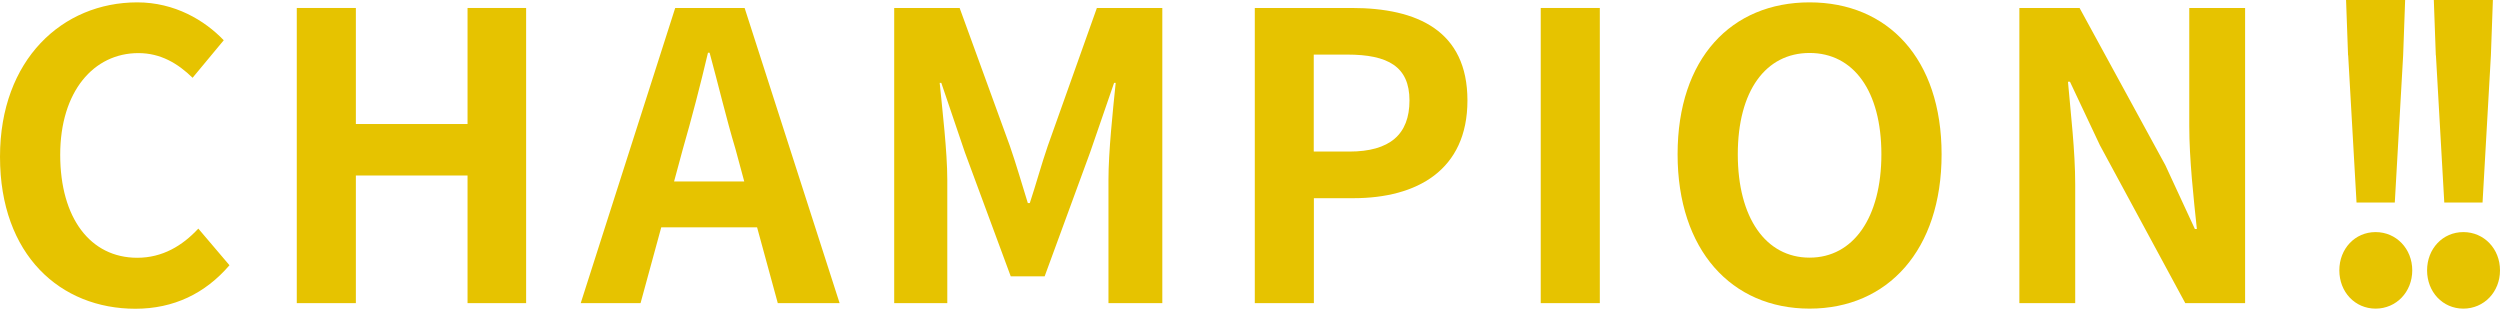
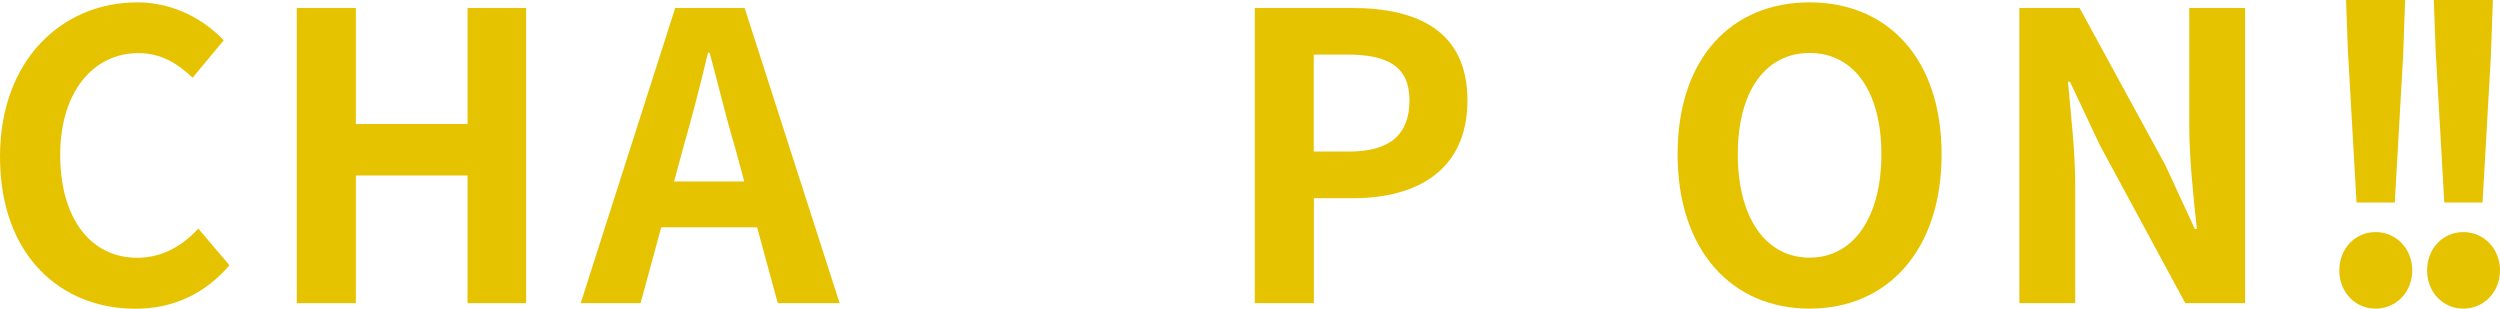
<svg xmlns="http://www.w3.org/2000/svg" viewBox="0 0 200.57 24.77">
  <g fill="#e6c300">
    <path d="m0 12.58c0-7.81 5.02-12.39 11.01-12.39 3.01 0 5.41 1.44 6.94 3.04l-2.5 3.01c-1.18-1.15-2.56-1.98-4.35-1.98-3.58 0-6.27 3.07-6.27 8.16s2.43 8.26 6.18 8.26c2.02 0 3.62-.96 4.9-2.34l2.5 2.94c-1.95 2.27-4.48 3.49-7.55 3.49-6 0-10.86-4.29-10.86-12.19z" />
    <path d="m23.81.64h4.74v9.31h8.96v-9.31h4.7v23.68h-4.7v-10.24h-8.96v10.24h-4.74z" />
    <path d="m60.73 18.24h-7.68l-1.66 6.08h-4.8l7.58-23.68h5.57l7.62 23.68h-4.96l-1.66-6.08zm-1.02-3.68-.7-2.59c-.74-2.46-1.38-5.18-2.08-7.74h-.13c-.61 2.59-1.31 5.28-2.02 7.74l-.7 2.59z" />
-     <path d="m71.74.64h5.25l4.03 11.07c.51 1.47.96 3.04 1.44 4.58h.16c.51-1.54.93-3.1 1.44-4.58l3.94-11.07h5.25v23.68h-4.32v-9.89c0-2.24.35-5.54.58-7.78h-.13l-1.92 5.57-3.65 9.95h-2.72l-3.68-9.95-1.89-5.57h-.13c.22 2.24.61 5.54.61 7.78v9.89h-4.26z" />
    <path d="m100.67.64h7.78c5.25 0 9.28 1.82 9.28 7.42s-4.06 7.84-9.15 7.84h-3.17v8.42h-4.74zm7.58 11.52c3.26 0 4.83-1.38 4.83-4.1s-1.73-3.68-4.99-3.68h-2.69v7.78z" />
-     <path d="m123.61.64h4.74v23.68h-4.74z" />
    <path d="m134.59 12.38c0-7.71 4.32-12.19 10.59-12.19s10.59 4.51 10.59 12.19-4.32 12.38-10.59 12.38-10.59-4.7-10.59-12.38zm16.35 0c0-5.09-2.24-8.13-5.76-8.13s-5.76 3.04-5.76 8.13 2.24 8.29 5.76 8.29 5.76-3.23 5.76-8.29z" />
    <path d="m162.01.64h4.83l6.88 12.61 2.37 5.12h.16c-.26-2.46-.61-5.6-.61-8.29v-9.44h4.48v23.68h-4.8l-6.85-12.67-2.4-5.09h-.16c.22 2.56.58 5.54.58 8.26v9.5h-4.48z" />
    <path d="m187.68 21.69c0-1.73 1.25-3.07 2.91-3.07s2.94 1.34 2.94 3.07-1.28 3.07-2.94 3.07-2.91-1.34-2.91-3.07zm.7-17.25-.16-4.45h4.74l-.16 4.45-.67 11.81h-3.07l-.67-11.81z" />
    <path d="m194.72 21.69c0-1.73 1.25-3.07 2.91-3.07s2.94 1.34 2.94 3.07-1.28 3.07-2.94 3.07-2.91-1.34-2.91-3.07zm.7-17.25-.16-4.45h4.74l-.16 4.45-.67 11.81h-3.07l-.67-11.81z" />
  </g>
</svg>